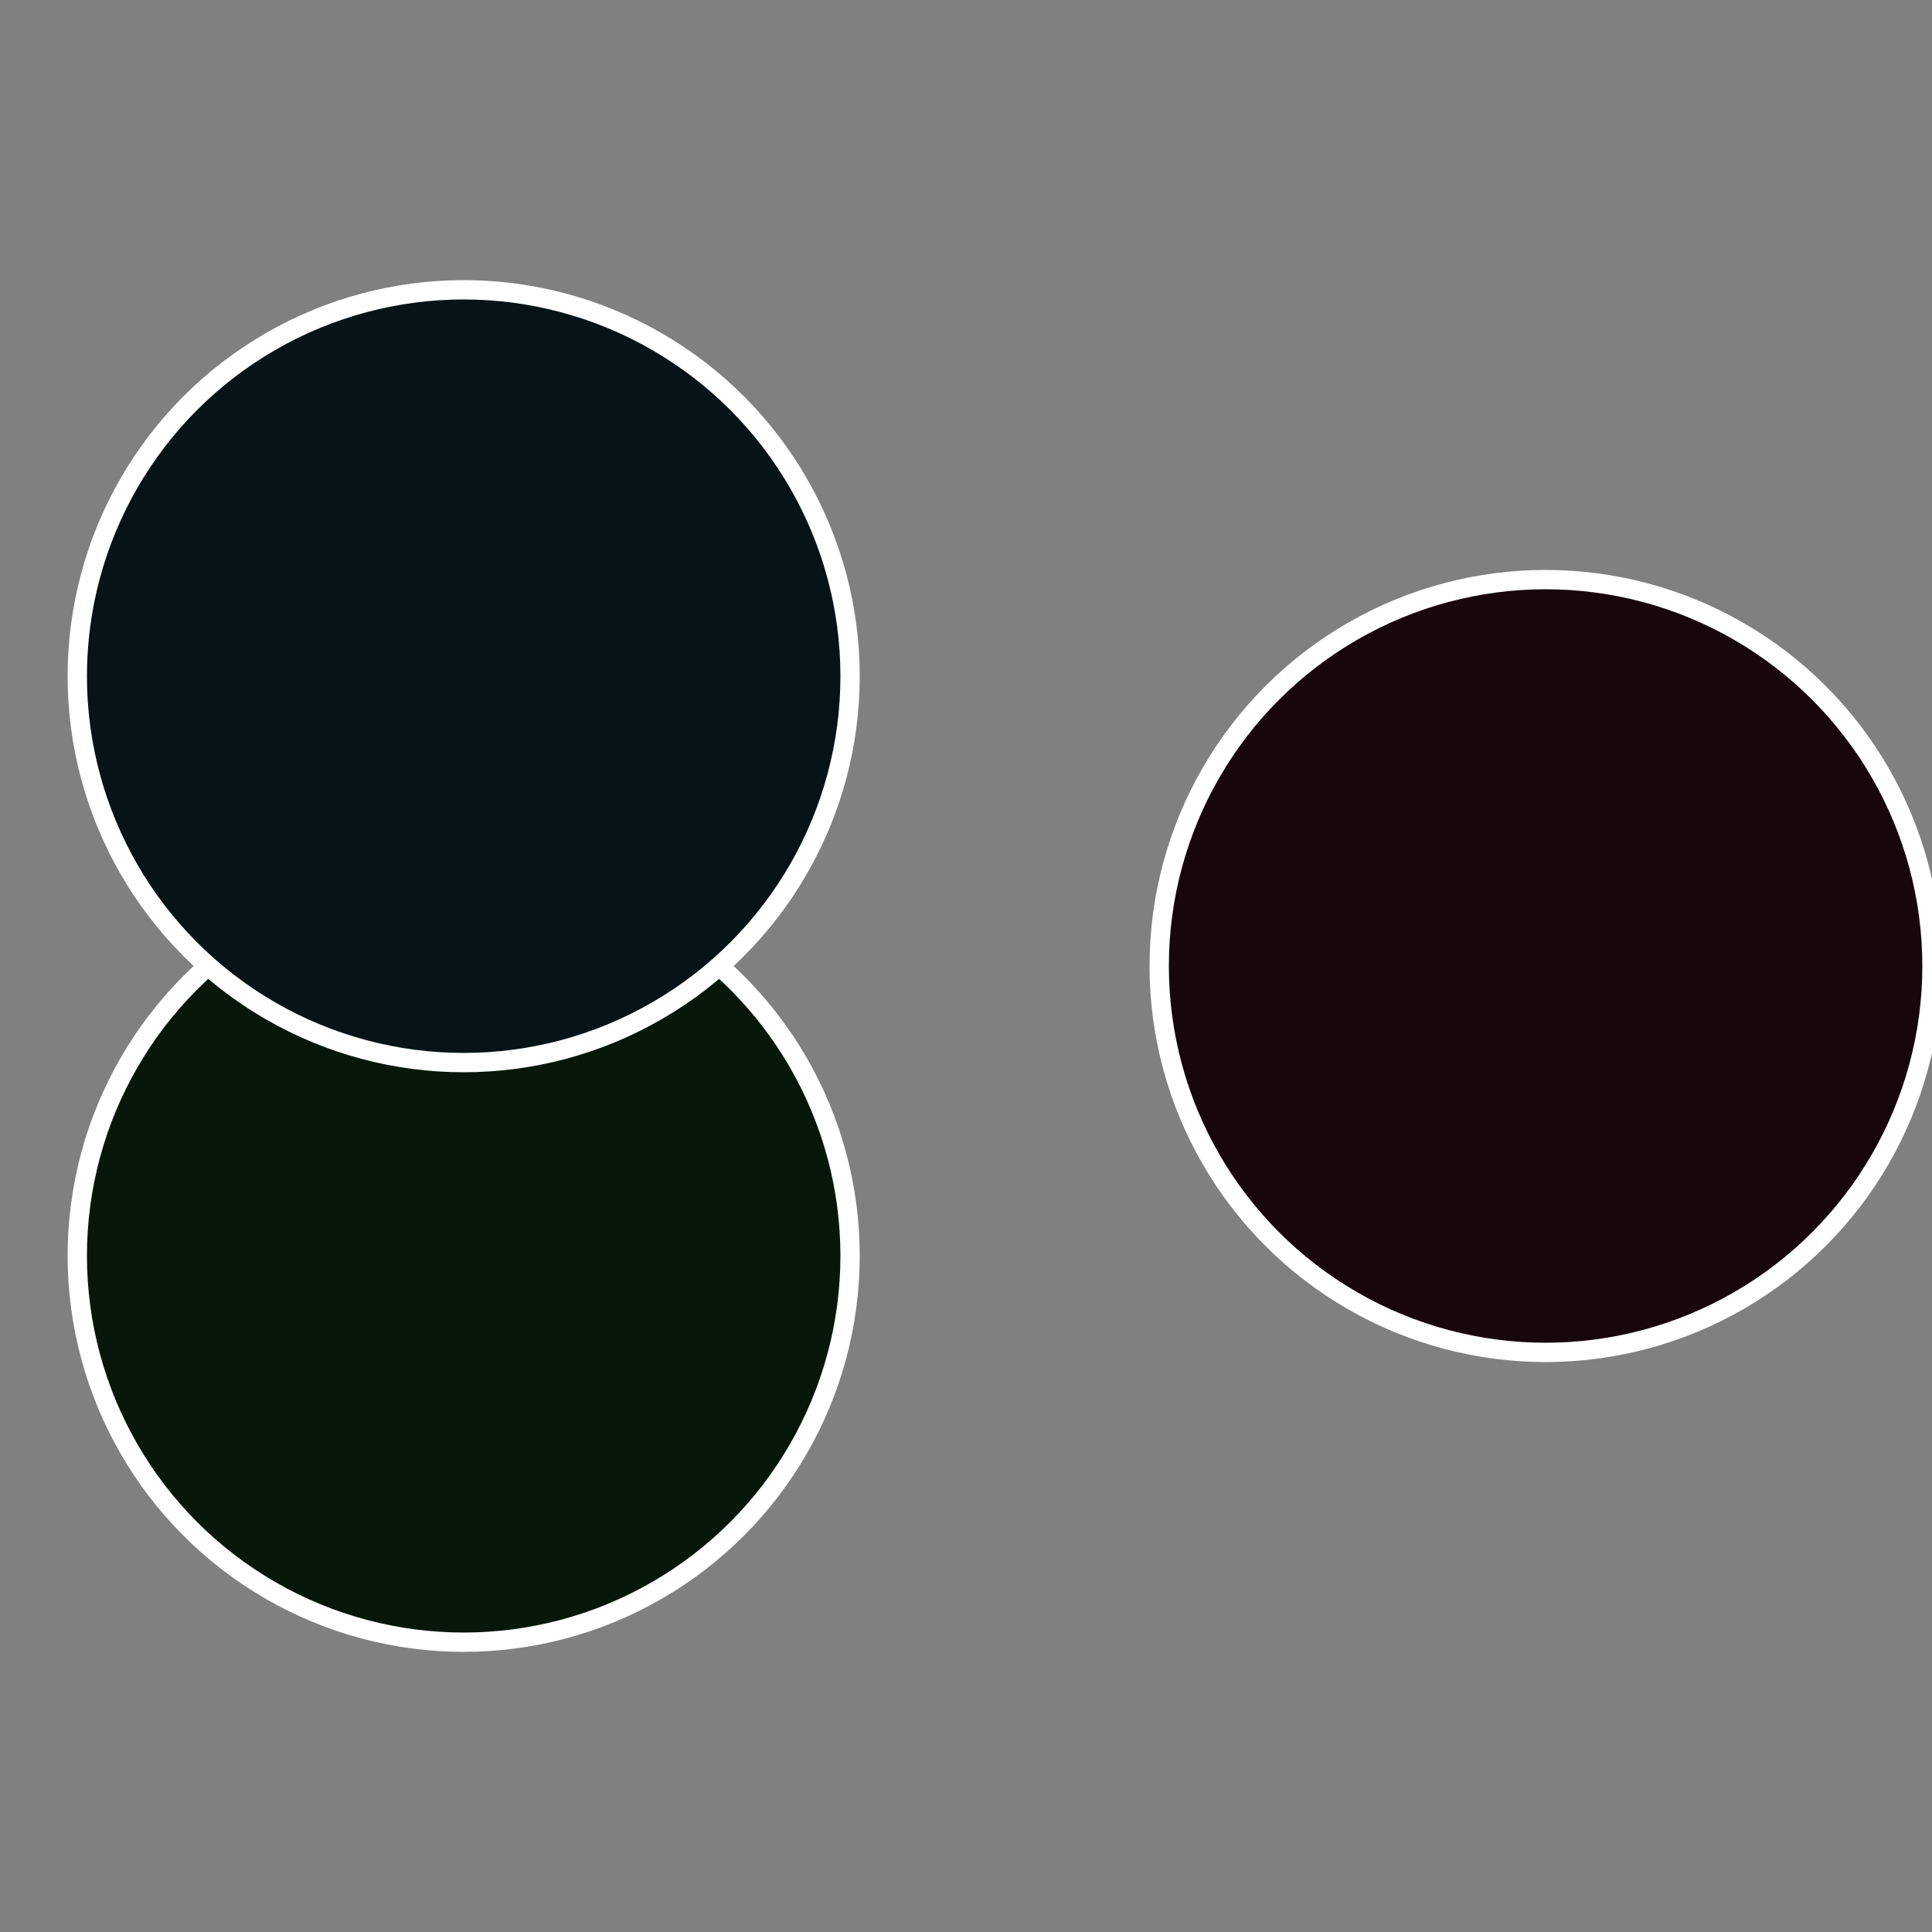
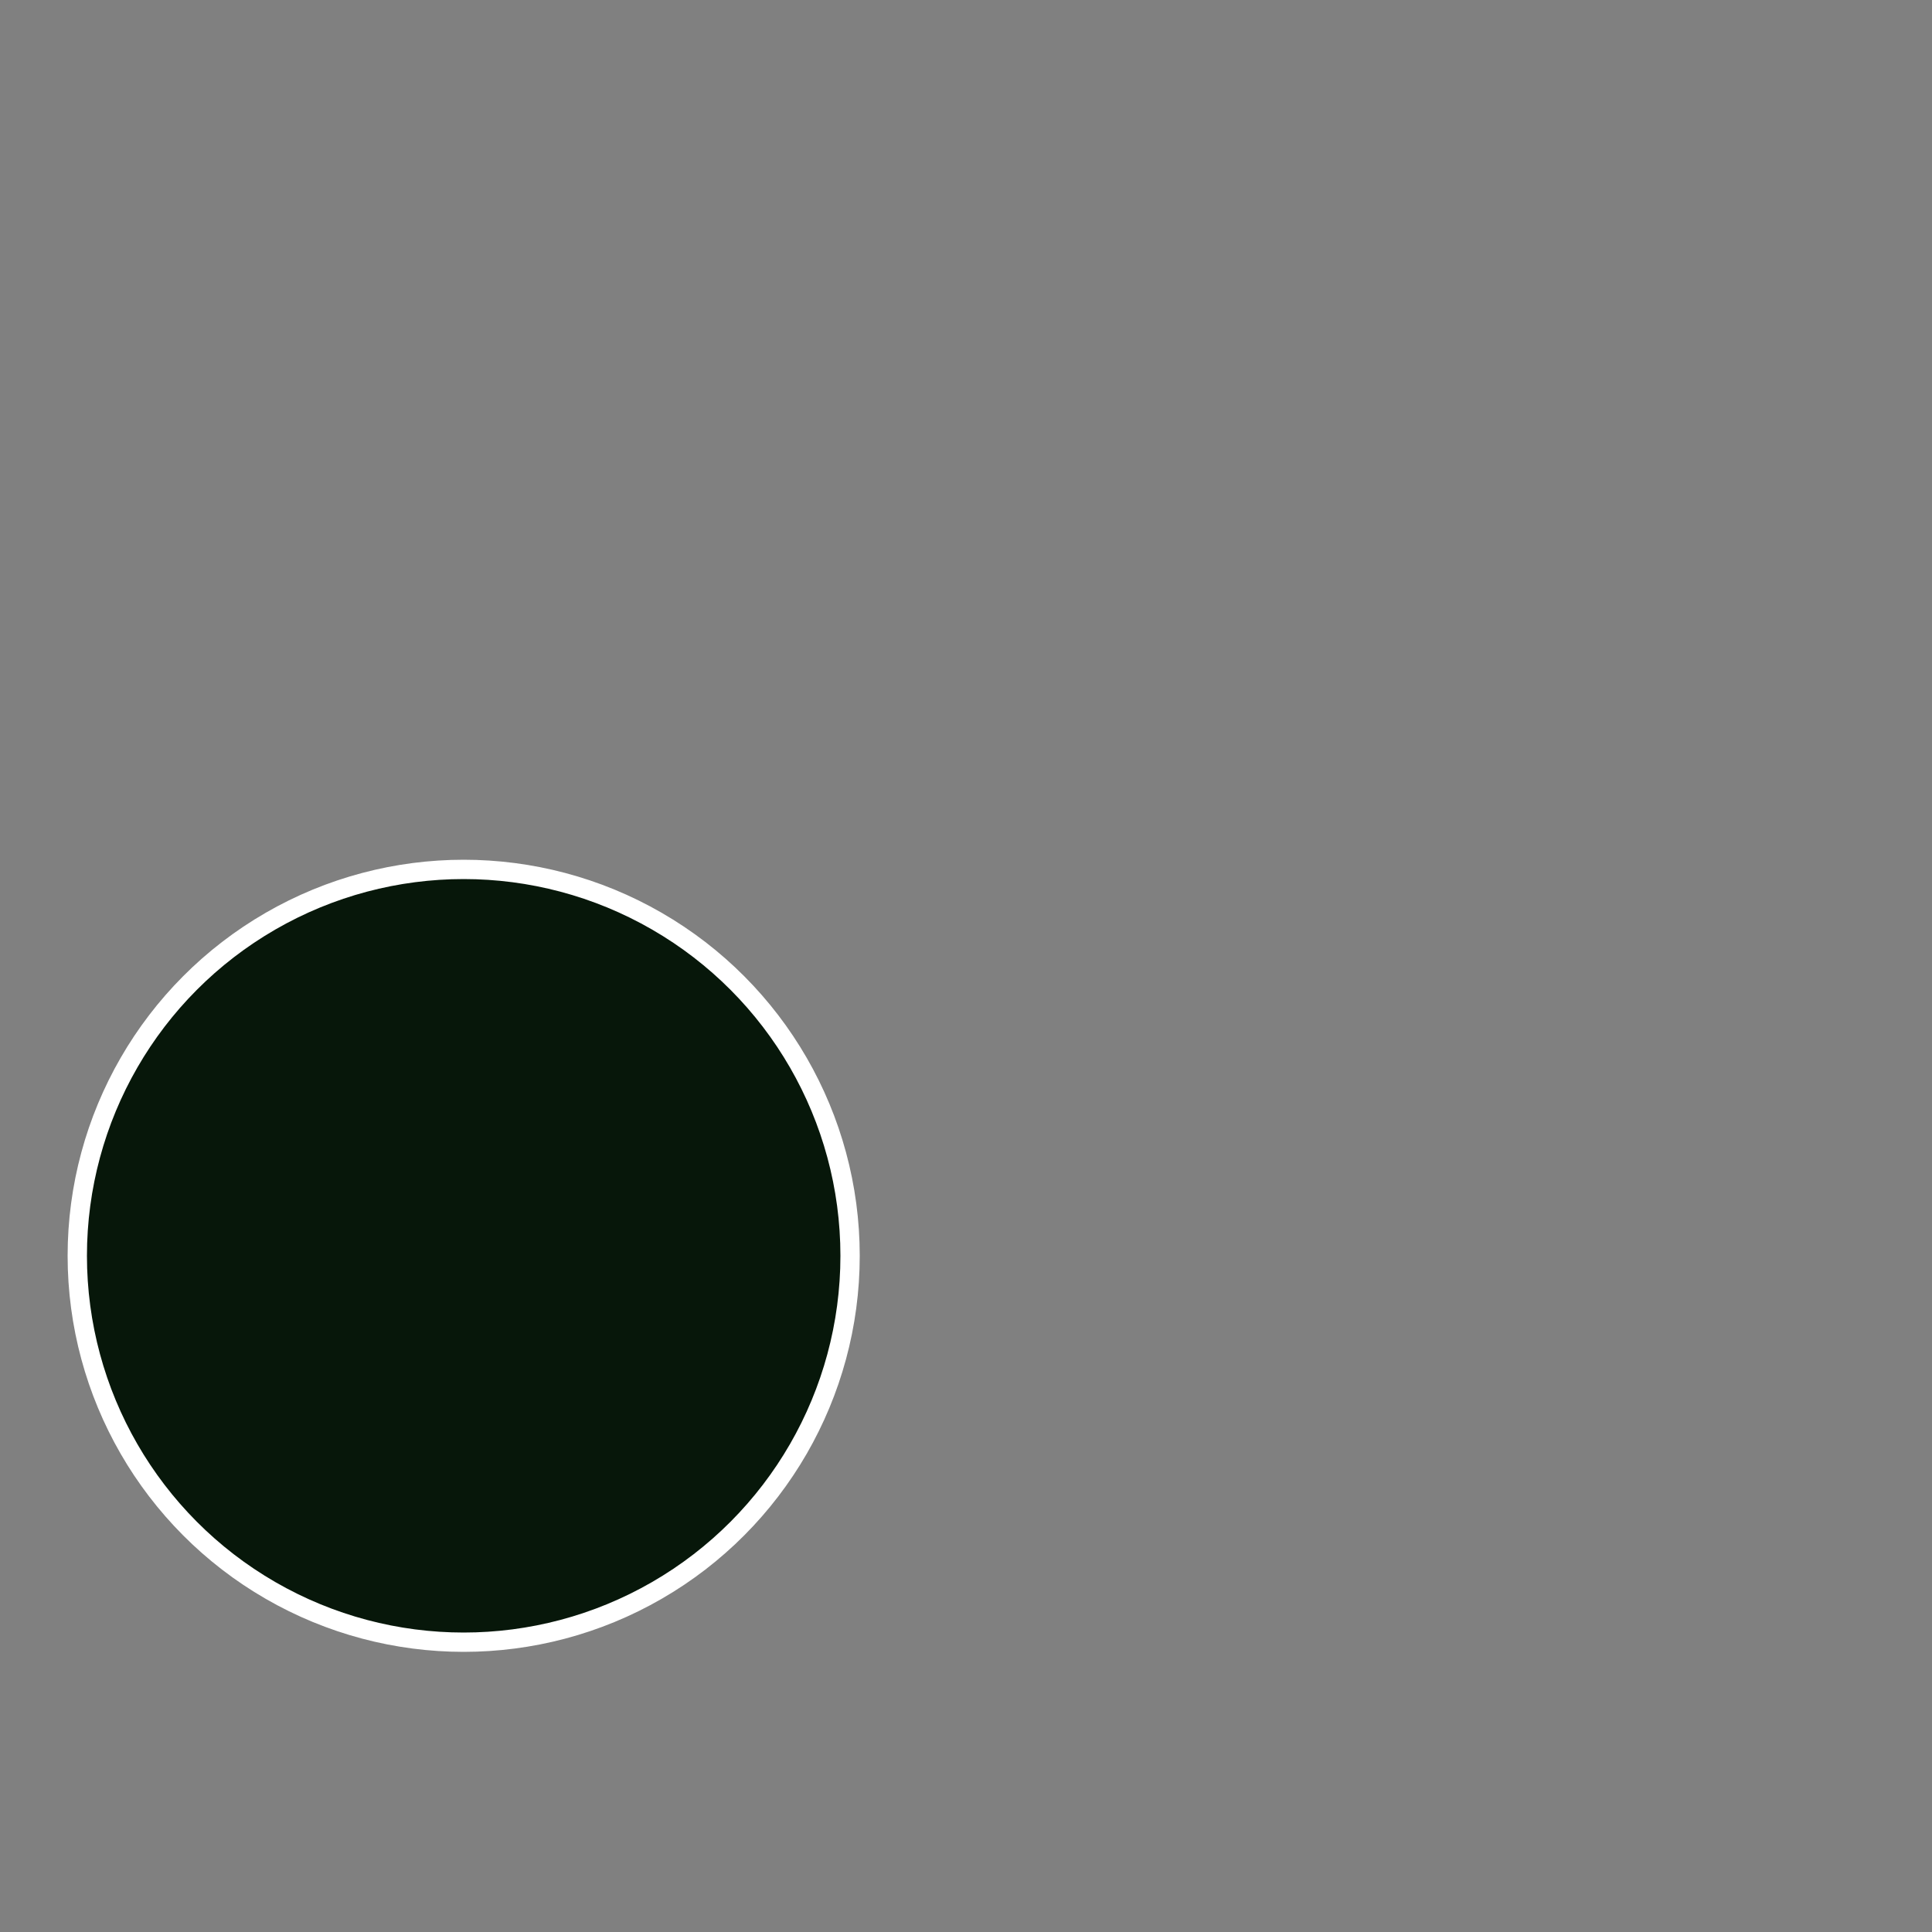
<svg xmlns="http://www.w3.org/2000/svg" width="500" height="500" viewBox="-1 -1 2 2">
  <rect x="-1" y="-1" width="2" height="2" fill="#808080" stroke="none" />
-   <circle cx="0.6" cy="0" r="0.4" fill="#17070c" stroke="#fff" stroke-width="1%" />
  <circle cx="-0.52" cy="0.3" r="0.4" fill="#07170a" stroke="#fff" stroke-width="1%" />
-   <circle cx="-0.52" cy="-0.3" r="0.4" fill="#071417" stroke="#fff" stroke-width="1%" />
</svg>